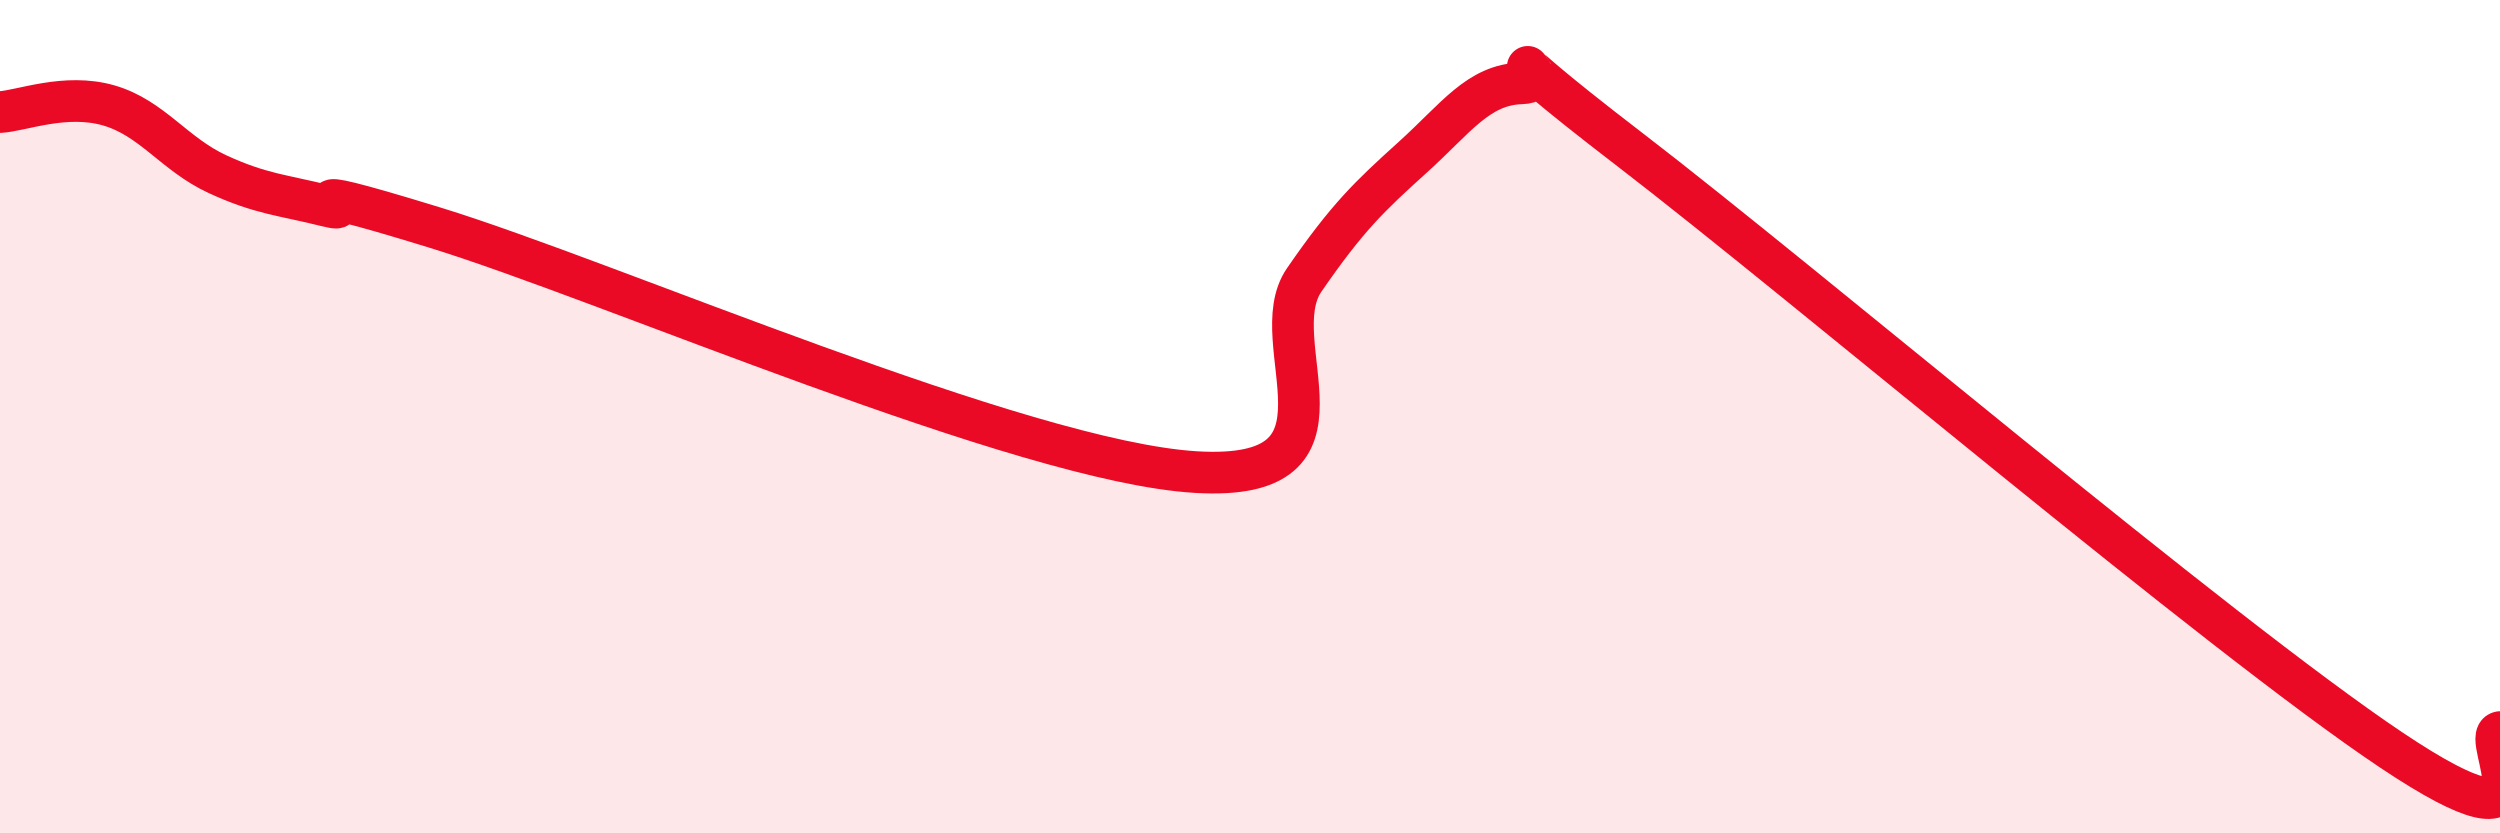
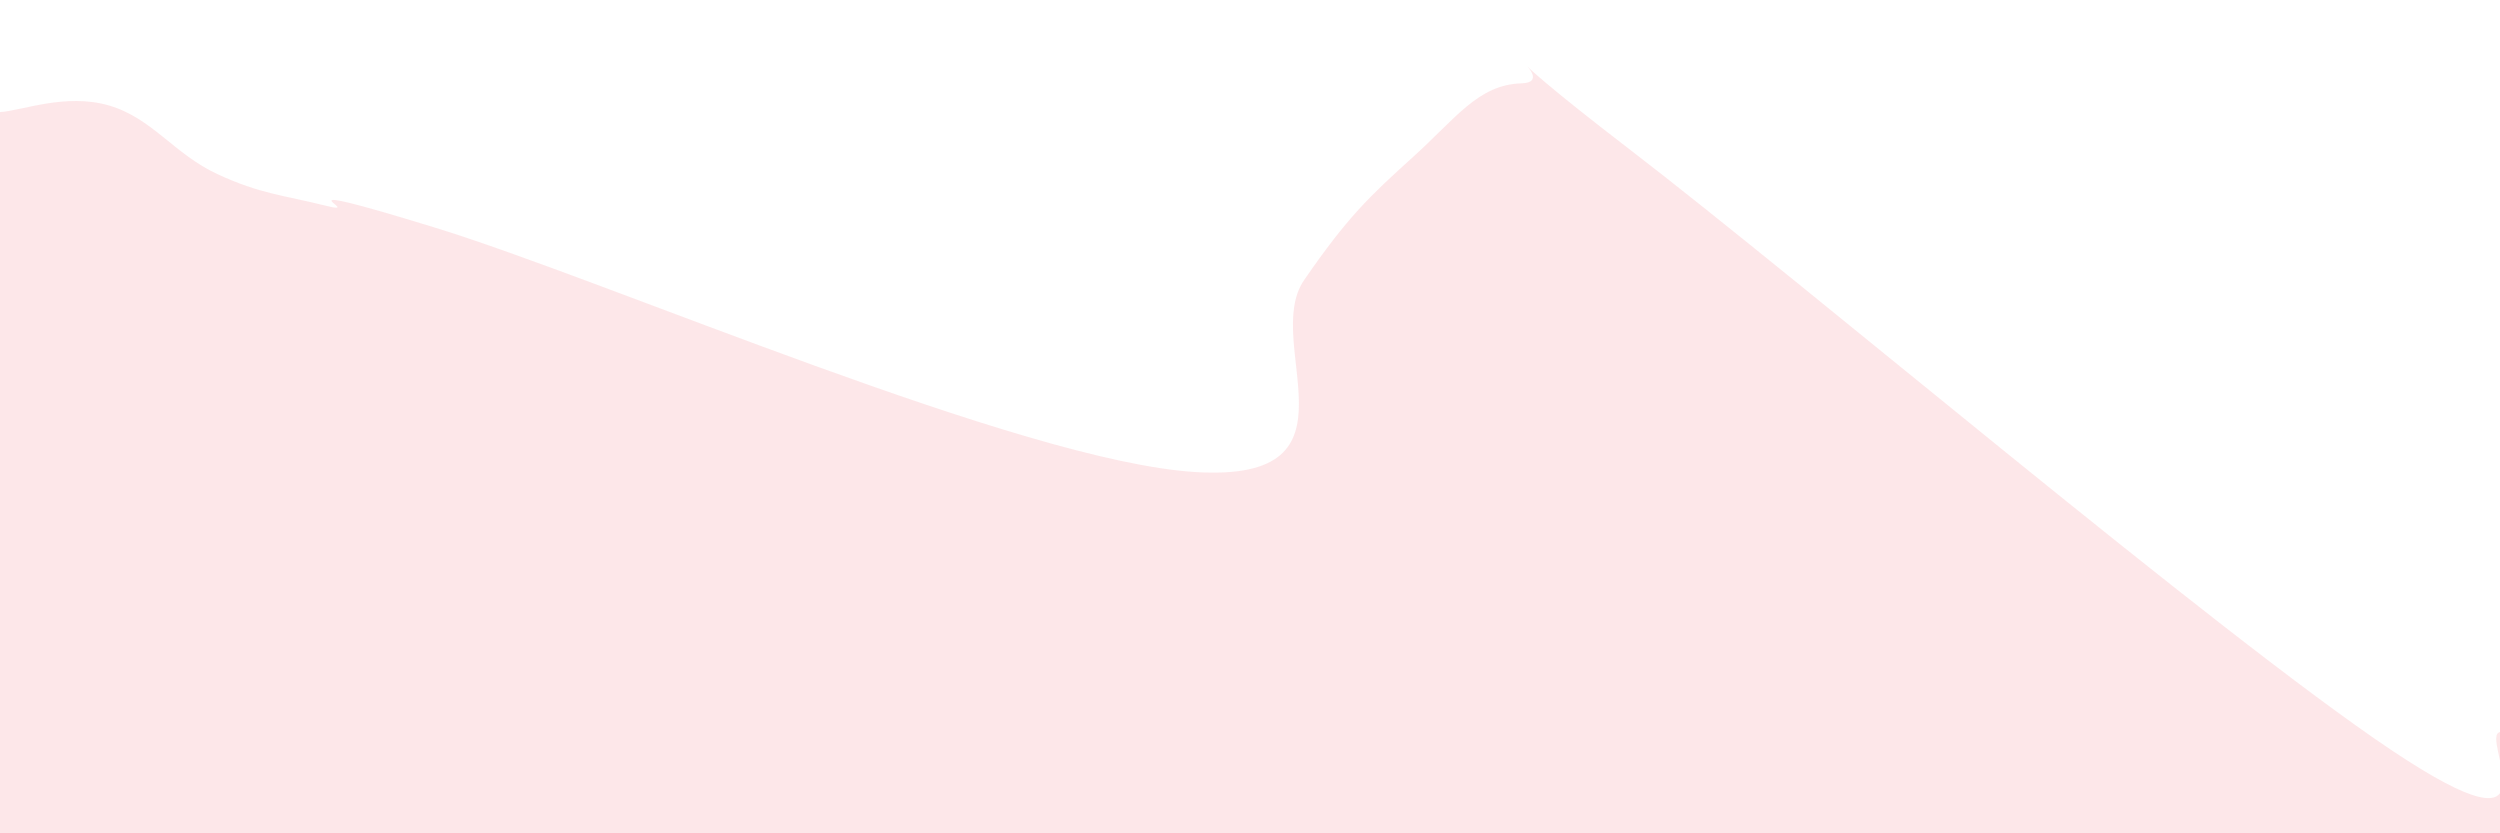
<svg xmlns="http://www.w3.org/2000/svg" width="60" height="20" viewBox="0 0 60 20">
  <path d="M 0,2.69 C 0.52,2.66 1.57,2.23 2.61,2.53 C 3.65,2.83 4.18,3.7 5.22,4.18 C 6.26,4.66 6.79,4.68 7.83,4.94 C 8.87,5.2 6.26,4.18 10.43,5.46 C 14.6,6.74 24.53,11.08 28.7,11.33 C 32.87,11.58 30.26,8.23 31.3,6.72 C 32.34,5.21 32.87,4.71 33.91,3.77 C 34.95,2.83 35.48,2.03 36.52,2 C 37.56,1.97 34.96,0.4 39.13,3.6 C 43.3,6.8 53.22,15.21 57.39,18 C 61.56,20.79 59.48,17.66 60,17.57L60 20L0 20Z" fill="#EB0A25" opacity="0.1" stroke-linecap="round" stroke-linejoin="round" />
-   <path d="M 0,2.69 C 0.52,2.66 1.57,2.23 2.61,2.53 C 3.65,2.83 4.18,3.7 5.22,4.18 C 6.26,4.66 6.79,4.68 7.83,4.94 C 8.87,5.2 6.26,4.18 10.43,5.46 C 14.6,6.74 24.53,11.08 28.7,11.33 C 32.87,11.58 30.26,8.23 31.3,6.72 C 32.34,5.21 32.87,4.71 33.91,3.77 C 34.95,2.83 35.48,2.03 36.52,2 C 37.56,1.97 34.96,0.4 39.13,3.6 C 43.3,6.8 53.22,15.21 57.39,18 C 61.56,20.79 59.48,17.66 60,17.57" stroke="#EB0A25" stroke-width="1" fill="none" stroke-linecap="round" stroke-linejoin="round" />
</svg>